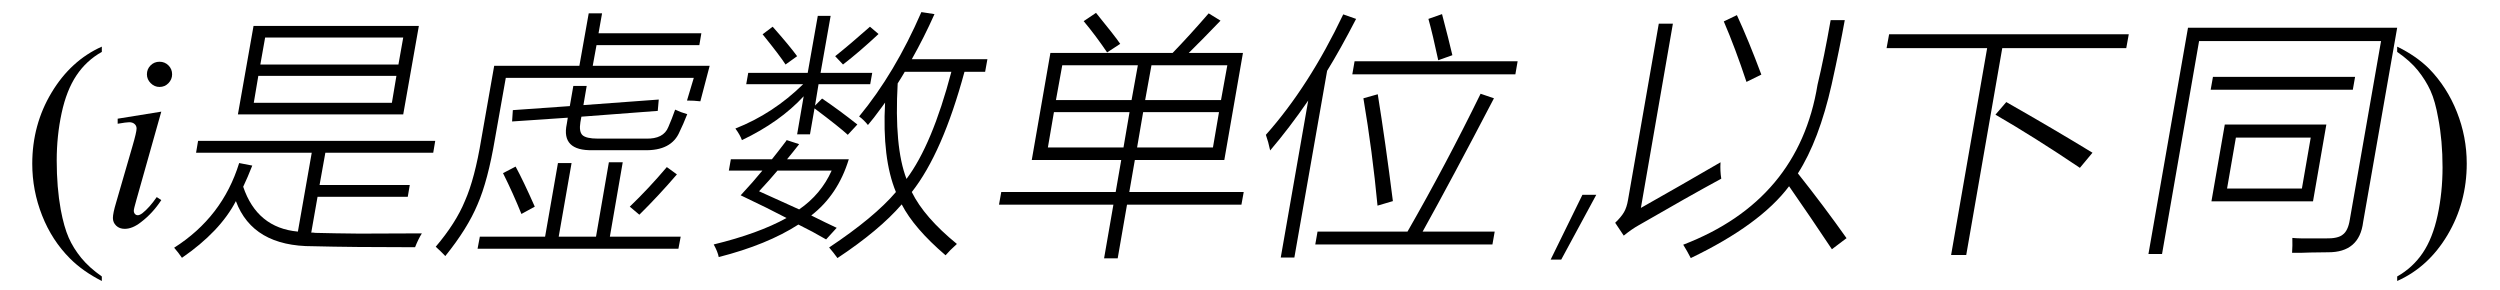
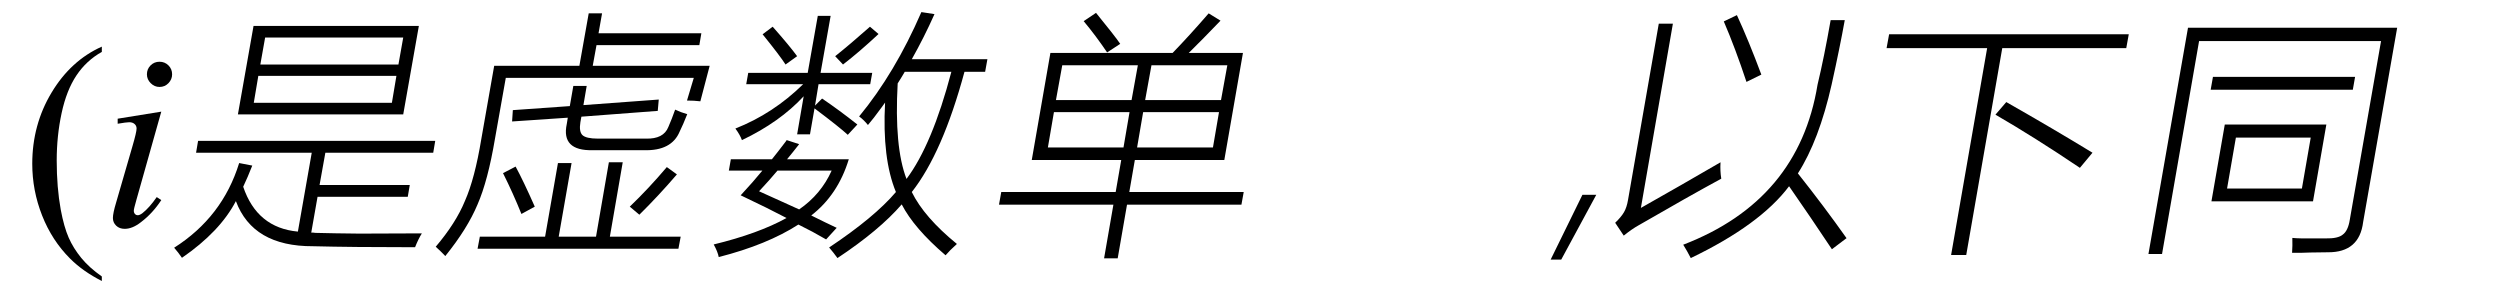
<svg xmlns="http://www.w3.org/2000/svg" stroke-dasharray="none" shape-rendering="auto" font-family="'Dialog'" width="155" text-rendering="auto" fill-opacity="1" contentScriptType="text/ecmascript" color-interpolation="auto" color-rendering="auto" preserveAspectRatio="xMidYMid meet" font-size="12" fill="black" stroke="black" image-rendering="auto" stroke-miterlimit="10" zoomAndPan="magnify" version="1.0" stroke-linecap="square" stroke-linejoin="miter" contentStyleType="text/css" font-style="normal" height="18" stroke-width="1" stroke-dashoffset="0" font-weight="normal" stroke-opacity="1">
  <defs id="genericDefs" />
  <g>
    <g text-rendering="optimizeLegibility" transform="translate(1.344,14)" color-rendering="optimizeQuality" color-interpolation="linearRGB" image-rendering="optimizeQuality">
      <path d="M4.969 3.141 L4.969 3.422 Q3.797 2.828 3 2.031 Q1.875 0.906 1.266 -0.641 Q0.656 -2.188 0.656 -3.844 Q0.656 -6.266 1.852 -8.258 Q3.047 -10.25 4.969 -11.109 L4.969 -10.781 Q4.016 -10.25 3.398 -9.328 Q2.781 -8.406 2.477 -6.992 Q2.172 -5.578 2.172 -4.047 Q2.172 -2.375 2.422 -1 Q2.625 0.078 2.914 0.734 Q3.203 1.391 3.695 1.992 Q4.188 2.594 4.969 3.141 Z" stroke="none" />
    </g>
    <g text-rendering="optimizeLegibility" transform="translate(6.312,14)" color-rendering="optimizeQuality" color-interpolation="linearRGB" image-rendering="optimizeQuality">
      <path d="M3.578 -10.172 Q3.906 -10.172 4.133 -9.945 Q4.359 -9.719 4.359 -9.391 Q4.359 -9.078 4.133 -8.844 Q3.906 -8.609 3.578 -8.609 Q3.266 -8.609 3.031 -8.844 Q2.797 -9.078 2.797 -9.391 Q2.797 -9.719 3.023 -9.945 Q3.25 -10.172 3.578 -10.172 ZM3.688 -7.078 L2.141 -1.594 Q1.984 -1.047 1.984 -0.938 Q1.984 -0.812 2.055 -0.734 Q2.125 -0.656 2.234 -0.656 Q2.344 -0.656 2.516 -0.781 Q2.953 -1.125 3.406 -1.781 L3.688 -1.594 Q3.156 -0.781 2.438 -0.234 Q1.906 0.188 1.422 0.188 Q1.094 0.188 0.891 -0.008 Q0.688 -0.203 0.688 -0.484 Q0.688 -0.781 0.891 -1.453 L1.906 -4.953 Q2.156 -5.812 2.156 -6.031 Q2.156 -6.203 2.031 -6.312 Q1.906 -6.422 1.703 -6.422 Q1.531 -6.422 0.984 -6.328 L0.984 -6.641 L3.688 -7.078 Z" stroke="none" />
    </g>
    <g text-rendering="optimizeLegibility" transform="translate(10.672,14)" color-rendering="optimizeQuality" color-interpolation="linearRGB" image-rendering="optimizeQuality">
      <path d="M5.047 -12.391 L15.297 -12.391 L14.328 -6.906 L4.078 -6.906 L5.047 -12.391 ZM4.156 -3.891 L4.969 -3.734 Q4.688 -3.016 4.406 -2.422 Q5.266 0.125 7.797 0.359 L8.656 -4.531 L1.484 -4.531 L1.609 -5.266 L16.312 -5.266 L16.188 -4.531 L9.5 -4.531 L9.141 -2.531 L14.734 -2.531 L14.609 -1.797 L9.016 -1.797 L8.625 0.422 Q8.672 0.422 8.75 0.422 Q8.828 0.438 8.875 0.438 Q10.062 0.469 11.609 0.484 Q12.906 0.484 15.484 0.469 Q15.266 0.812 15.062 1.328 Q11.109 1.328 8.734 1.266 Q5 1.281 3.953 -1.531 Q2.969 0.359 0.609 1.984 Q0.375 1.641 0.125 1.359 Q3.125 -0.547 4.156 -3.891 ZM5.344 -9.297 L5.062 -7.625 L13.625 -7.625 L13.906 -9.297 L5.344 -9.297 ZM5.766 -11.672 L5.469 -10 L14.031 -10 L14.328 -11.672 L5.766 -11.672 Z" stroke="none" />
    </g>
    <g text-rendering="optimizeLegibility" transform="translate(26.984,14)" color-rendering="optimizeQuality" color-interpolation="linearRGB" image-rendering="optimizeQuality">
      <path d="M4.375 -9.172 L3.703 -5.391 Q3.266 -2.797 2.625 -1.328 Q2 0.172 0.625 1.875 Q0.344 1.578 0.031 1.297 Q1.281 -0.172 1.844 -1.547 Q2.453 -2.922 2.859 -5.391 L3.656 -9.922 L8.938 -9.922 L9.516 -13.172 L10.344 -13.172 L10.125 -11.938 L16.5 -11.938 L16.375 -11.203 L10 -11.203 L9.766 -9.922 L17.016 -9.922 L16.438 -7.719 Q16.047 -7.766 15.609 -7.766 L16.031 -9.172 L4.375 -9.172 ZM10.766 -3.938 L11.625 -3.938 L10.828 0.672 L15.219 0.672 L15.078 1.422 L2.625 1.422 L2.766 0.672 L6.812 0.672 L7.609 -3.891 L8.453 -3.891 L7.656 0.672 L9.969 0.672 L10.766 -3.938 ZM4.812 -7.172 L8.344 -7.422 L8.562 -8.672 L9.391 -8.672 L9.188 -7.484 L13.859 -7.828 L13.797 -7.125 L9.062 -6.766 L9 -6.422 Q8.906 -5.844 9.125 -5.625 Q9.359 -5.406 10.078 -5.406 L13.062 -5.406 Q14.156 -5.375 14.453 -6.125 Q14.672 -6.625 14.875 -7.203 Q15.234 -7.031 15.625 -6.922 Q15.359 -6.25 15.156 -5.844 Q14.656 -4.641 12.953 -4.688 L9.766 -4.688 Q7.797 -4.641 8.156 -6.312 L8.219 -6.703 L4.766 -6.469 L4.812 -7.172 ZM12.656 -0.688 L12.062 -1.188 Q13.234 -2.312 14.359 -3.641 L14.984 -3.188 Q13.859 -1.875 12.656 -0.688 ZM4.203 -3.266 L4.984 -3.672 Q5.453 -2.812 6.172 -1.188 L5.344 -0.734 Q4.828 -2.016 4.203 -3.266 Z" stroke="none" />
    </g>
    <g text-rendering="optimizeLegibility" transform="translate(44,14)" color-rendering="optimizeQuality" color-interpolation="linearRGB" image-rendering="optimizeQuality">
      <path d="M7.406 1.344 Q10.219 -0.531 11.547 -2.094 Q10.688 -4.172 10.875 -7.641 Q10.797 -7.547 10.672 -7.359 Q10.125 -6.609 9.812 -6.25 Q9.562 -6.562 9.266 -6.781 Q11.484 -9.469 13.125 -13.25 L13.938 -13.125 Q13.297 -11.688 12.531 -10.328 L17.219 -10.328 L17.078 -9.547 L15.797 -9.547 Q14.438 -4.516 12.531 -2.094 Q13.297 -0.531 15.328 1.125 Q14.875 1.531 14.625 1.828 Q12.672 0.156 11.906 -1.328 Q10.516 0.281 7.922 2 Q7.688 1.672 7.406 1.344 ZM1.312 -4.125 L3.859 -4.125 Q4.188 -4.531 4.734 -5.25 Q4.75 -5.297 4.781 -5.312 L5.547 -5.062 Q5.172 -4.578 4.797 -4.125 L8.625 -4.125 Q7.953 -1.922 6.297 -0.641 Q7.203 -0.188 7.875 0.125 L7.219 0.844 Q6.391 0.359 5.5 -0.078 Q3.562 1.172 0.562 1.938 Q0.5 1.609 0.25 1.156 Q3.016 0.484 4.766 -0.484 Q3.672 -1.062 1.922 -1.891 Q2.719 -2.75 3.266 -3.422 L1.188 -3.422 L1.312 -4.125 ZM6.703 -13.016 L7.5 -13.016 L6.875 -9.484 L10.078 -9.484 L9.953 -8.781 L6.75 -8.781 L6.531 -7.453 L6.969 -7.891 Q8.031 -7.172 9.156 -6.281 L8.562 -5.641 Q8.078 -6.094 6.5 -7.281 L6.219 -5.672 L5.422 -5.672 L5.828 -8.031 Q4.359 -6.438 2 -5.312 Q1.891 -5.625 1.594 -6.031 Q3.938 -6.953 5.797 -8.781 L2.266 -8.781 L2.391 -9.484 L6.078 -9.484 L6.703 -13.016 ZM11.656 -8.828 Q11.438 -4.891 12.203 -2.906 Q13.797 -5.031 14.984 -9.547 L12.094 -9.547 Q11.953 -9.297 11.656 -8.828 ZM3.062 -2.141 Q4.453 -1.516 5.547 -1.016 Q6.906 -1.953 7.562 -3.422 L4.203 -3.422 Q3.734 -2.859 3.062 -2.141 ZM10.469 -11.891 Q9.281 -10.781 8.266 -10 L7.781 -10.516 Q8.703 -11.25 9.938 -12.344 L10.469 -11.891 ZM3.281 -11.875 L3.906 -12.344 Q4.969 -11.141 5.422 -10.516 L4.703 -10 Q4.391 -10.5 3.281 -11.875 Z" stroke="none" />
    </g>
    <g text-rendering="optimizeLegibility" transform="translate(61.219,14)" color-rendering="optimizeQuality" color-interpolation="linearRGB" image-rendering="optimizeQuality">
      <path d="M0.859 -2.094 L7.953 -2.094 L8.297 -4.078 L2.75 -4.078 L3.906 -10.719 L11.484 -10.719 Q12.5 -11.766 13.719 -13.172 L14.453 -12.719 Q13.359 -11.578 12.484 -10.719 L15.844 -10.719 L14.688 -4.078 L9.141 -4.078 L8.797 -2.094 L15.891 -2.094 L15.75 -1.312 L8.656 -1.312 L8.078 2.016 L7.234 2.016 L7.812 -1.312 L0.719 -1.312 L0.859 -2.094 ZM9.656 -7.047 L9.281 -4.859 L13.984 -4.859 L14.359 -7.047 L9.656 -7.047 ZM4.125 -7.047 L3.75 -4.859 L8.438 -4.859 L8.812 -7.047 L4.125 -7.047 ZM14.875 -9.953 L10.172 -9.953 L9.781 -7.797 L14.484 -7.797 L14.875 -9.953 ZM4.641 -9.953 L4.25 -7.797 L8.938 -7.797 L9.328 -9.953 L4.641 -9.953 ZM5.969 -12.688 L6.734 -13.203 Q7.906 -11.766 8.234 -11.281 L7.422 -10.75 Q6.703 -11.812 5.969 -12.688 Z" stroke="none" />
    </g>
    <g text-rendering="optimizeLegibility" transform="translate(77.109,14)" color-rendering="optimizeQuality" color-interpolation="linearRGB" image-rendering="optimizeQuality">
-       <path d="M14.688 -8.188 L15.516 -7.906 Q12.891 -2.875 11.094 0.359 L15.562 0.359 L15.422 1.156 L4.438 1.156 L4.578 0.359 L10.156 0.359 Q12.547 -3.812 14.688 -8.188 ZM1.641 -4.672 Q1.531 -5.203 1.375 -5.641 Q4.047 -8.641 6.172 -13.109 L6.969 -12.828 Q5.984 -10.922 5.172 -9.609 L3.141 1.969 L2.297 1.969 L4 -7.766 Q2.828 -6.062 1.641 -4.672 ZM6.875 -10.203 L16.984 -10.203 L16.844 -9.391 L6.734 -9.391 L6.875 -10.203 ZM8.297 -1.25 Q7.984 -4.578 7.422 -7.906 L8.312 -8.156 Q8.781 -5.25 9.25 -1.531 L8.297 -1.25 ZM11.453 -12.828 L12.297 -13.125 Q12.719 -11.516 12.938 -10.578 L12.062 -10.266 Q11.719 -11.875 11.453 -12.828 Z" stroke="none" />
-     </g>
+       </g>
    <g text-rendering="optimizeLegibility" transform="translate(94.094,14)" color-rendering="optimizeQuality" color-interpolation="linearRGB" image-rendering="optimizeQuality">
      <path d="M2.703 2.094 L2.047 2.094 L4.016 -1.922 L4.875 -1.922 L2.703 2.094 Z" stroke="none" />
    </g>
    <g text-rendering="optimizeLegibility" transform="translate(98.969,14)" color-rendering="optimizeQuality" color-interpolation="linearRGB" image-rendering="optimizeQuality">
      <path d="M14.609 1.453 Q13.312 -0.5 11.953 -2.453 Q10.156 -0.062 5.859 2 Q5.625 1.547 5.391 1.172 Q12.547 -1.578 13.719 -8.75 Q14.125 -10.438 14.531 -12.75 L15.406 -12.75 Q15.109 -11.094 14.594 -8.766 Q13.812 -5.297 12.5 -3.25 Q14.125 -1.203 15.516 0.766 L14.609 1.453 ZM2.766 -1.109 Q5.203 -2.484 7.703 -3.938 Q7.672 -3.391 7.75 -2.922 Q5.734 -1.828 2.625 -0.031 Q2.203 0.203 1.703 0.609 L1.172 -0.188 Q1.547 -0.547 1.719 -0.844 Q1.891 -1.141 1.969 -1.609 L3.875 -12.531 L4.75 -12.531 L2.766 -1.109 ZM9.312 -8.922 Q8.625 -11 7.906 -12.672 L8.719 -13.062 Q9.453 -11.469 10.234 -9.375 L9.312 -8.922 Z" stroke="none" />
    </g>
    <g text-rendering="optimizeLegibility" transform="translate(114.484,14)" color-rendering="optimizeQuality" color-interpolation="linearRGB" image-rendering="optimizeQuality">
      <path d="M2.641 -11.875 L17.5 -11.875 L17.344 -11.016 L9.656 -11.016 L7.422 1.812 L6.484 1.812 L8.719 -11.016 L2.484 -11.016 L2.641 -11.875 ZM14.469 -3.594 Q11.688 -5.469 9.234 -6.891 L9.906 -7.672 Q12.844 -6 15.25 -4.531 L14.469 -3.594 Z" stroke="none" />
    </g>
    <g text-rendering="optimizeLegibility" transform="translate(131.984,14)" color-rendering="optimizeQuality" color-interpolation="linearRGB" image-rendering="optimizeQuality">
      <path d="M2.062 1.75 L1.219 1.75 L3.672 -12.281 L16.641 -12.281 L14.531 -0.234 Q14.297 1.656 12.344 1.641 Q11.734 1.656 11.25 1.656 Q11.016 1.672 10.75 1.672 Q10.547 1.672 10.125 1.672 Q10.156 1.25 10.141 0.75 Q10.547 0.797 11.703 0.781 Q12.031 0.781 12.203 0.781 Q12.969 0.797 13.266 0.547 Q13.594 0.312 13.703 -0.375 L15.641 -11.453 L4.359 -11.453 L2.062 1.75 ZM5.953 -6.281 L12.25 -6.281 L11.422 -1.516 L5.125 -1.516 L5.953 -6.281 ZM6.641 -5.469 L6.094 -2.312 L10.734 -2.312 L11.281 -5.469 L6.641 -5.469 ZM5.219 -9.234 L14.031 -9.234 L13.891 -8.438 L5.078 -8.438 L5.219 -9.234 Z" stroke="none" />
    </g>
    <g text-rendering="optimizeLegibility" transform="translate(148.266,14)" color-rendering="optimizeQuality" color-interpolation="linearRGB" image-rendering="optimizeQuality">
-       <path d="M0.359 -10.781 L0.359 -11.109 Q1.547 -10.531 2.344 -9.734 Q3.453 -8.594 4.062 -7.055 Q4.672 -5.516 4.672 -3.859 Q4.672 -1.438 3.484 0.562 Q2.297 2.562 0.359 3.422 L0.359 3.141 Q1.328 2.594 1.945 1.68 Q2.562 0.766 2.867 -0.656 Q3.172 -2.078 3.172 -3.625 Q3.172 -5.281 2.906 -6.656 Q2.719 -7.734 2.422 -8.383 Q2.125 -9.031 1.641 -9.633 Q1.156 -10.234 0.359 -10.781 Z" stroke="none" />
-     </g>
+       </g>
  </g>
</svg>